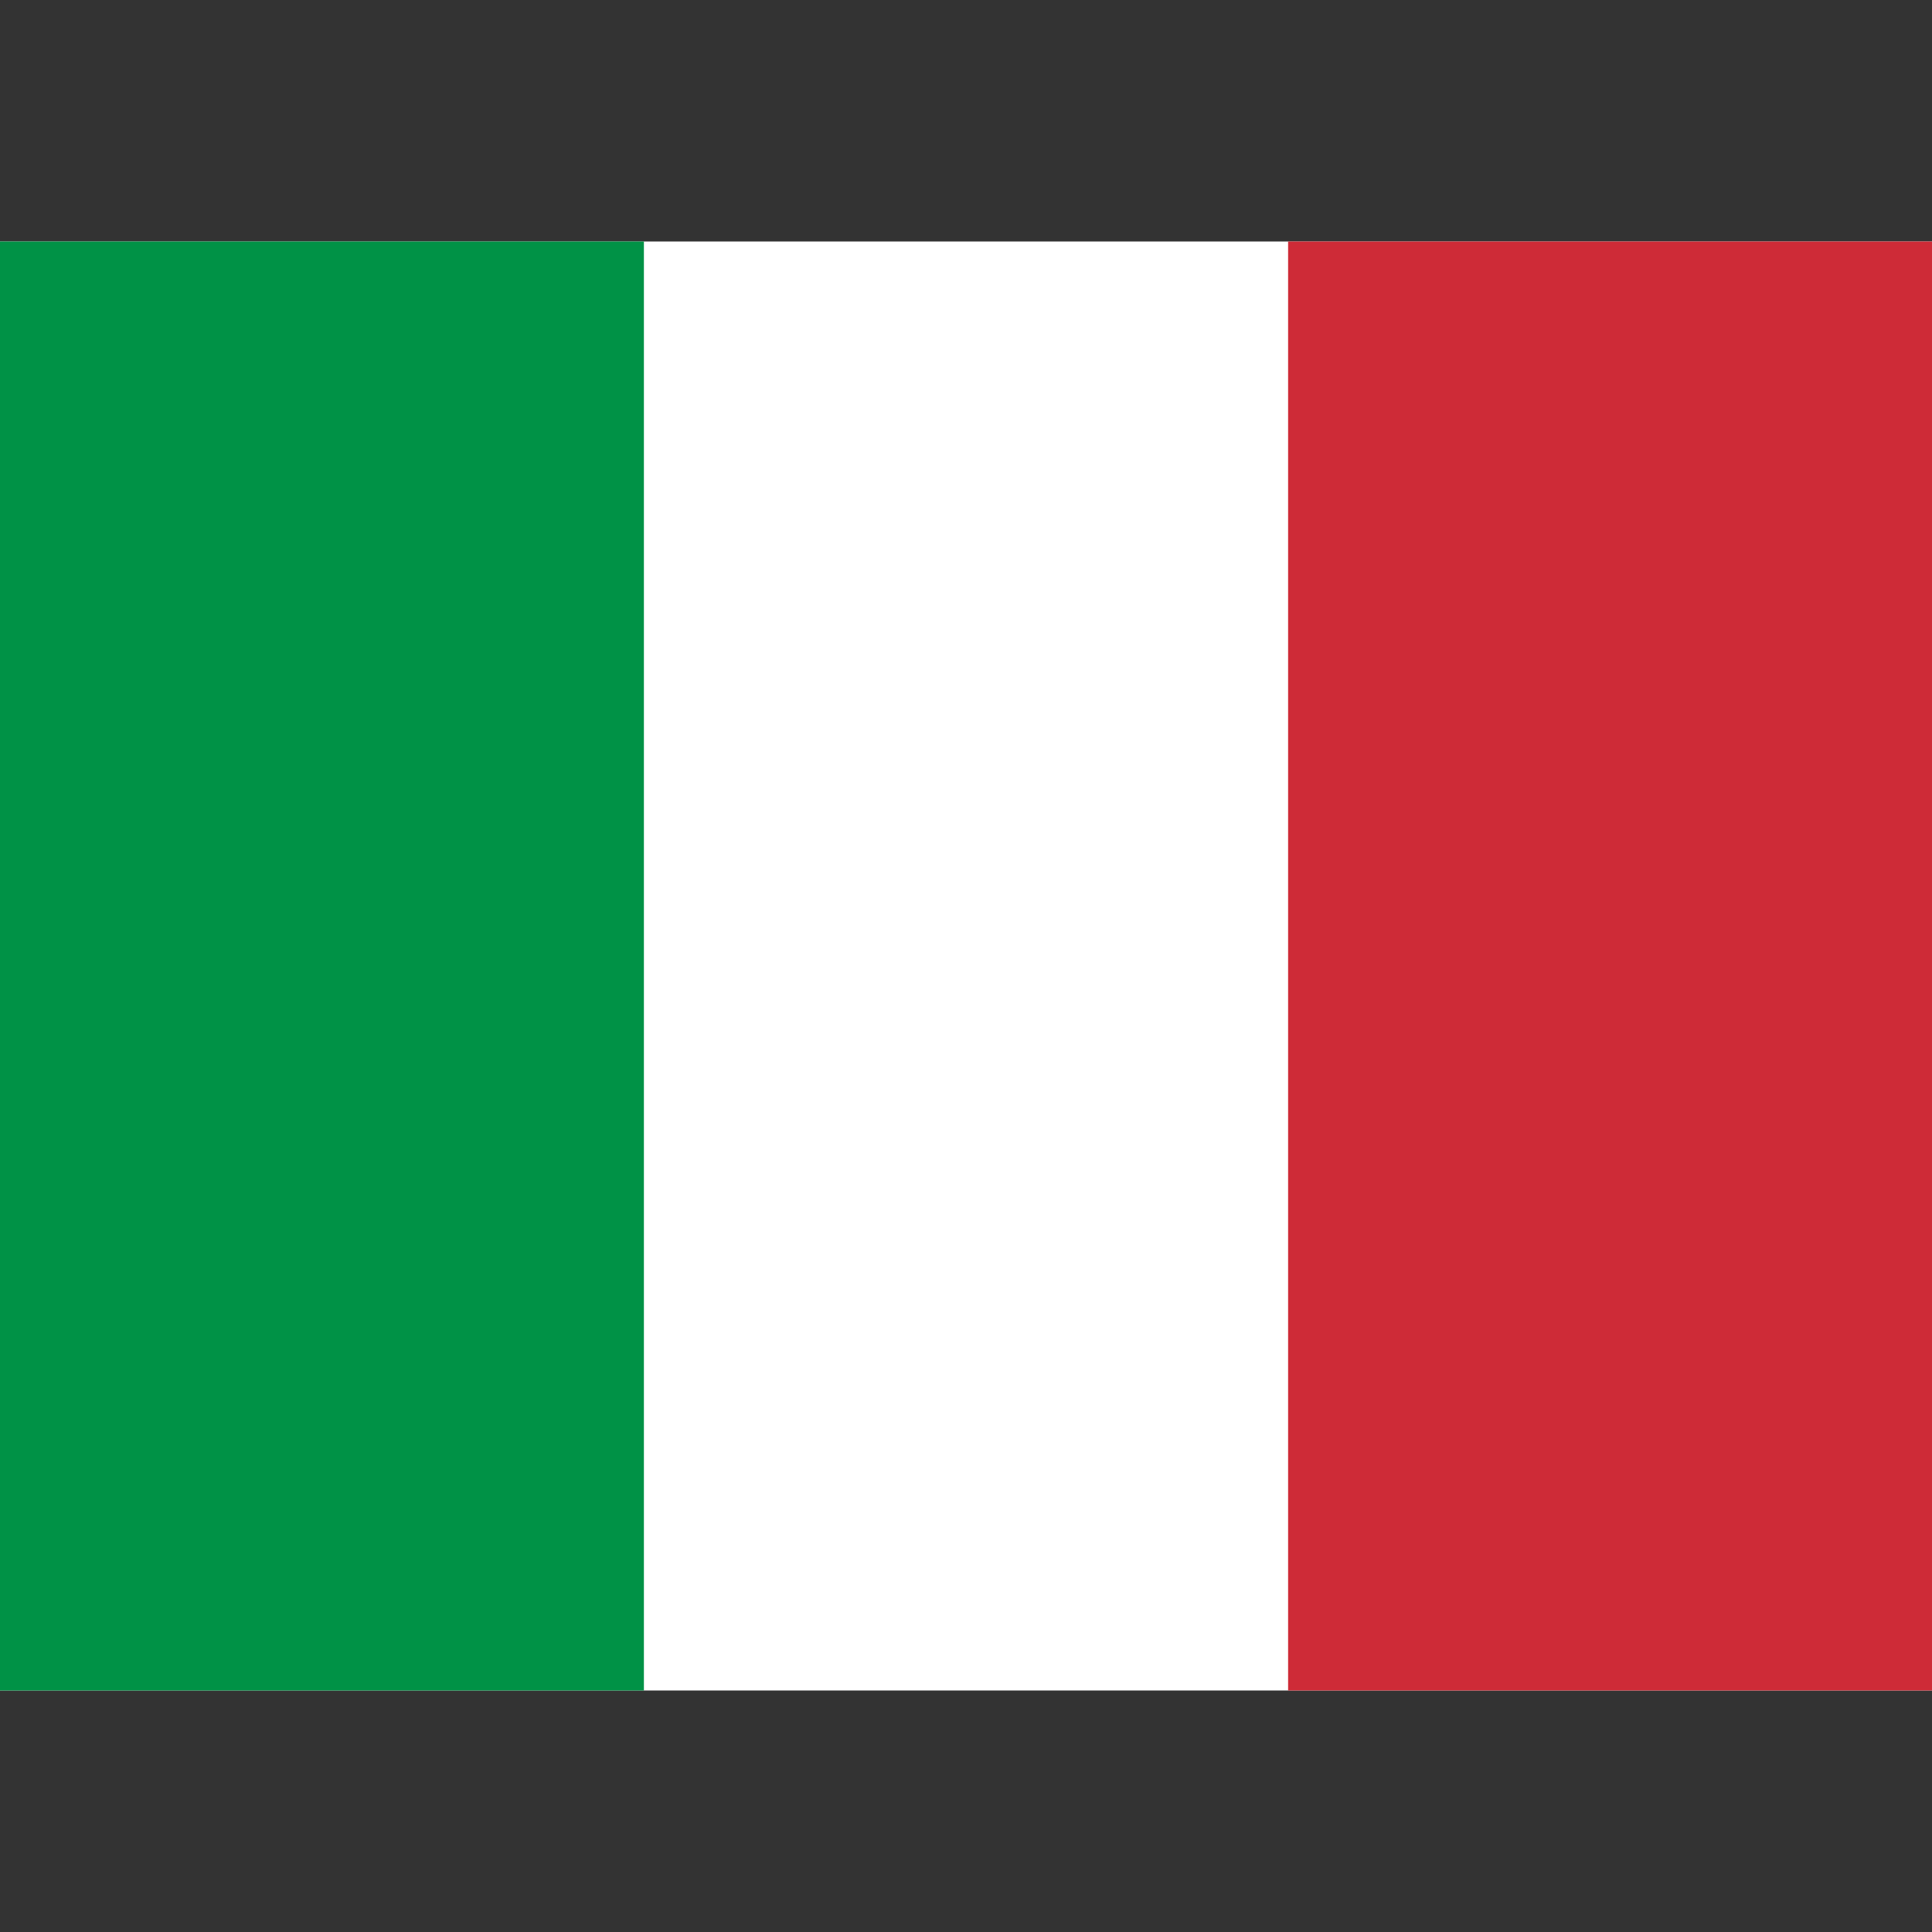
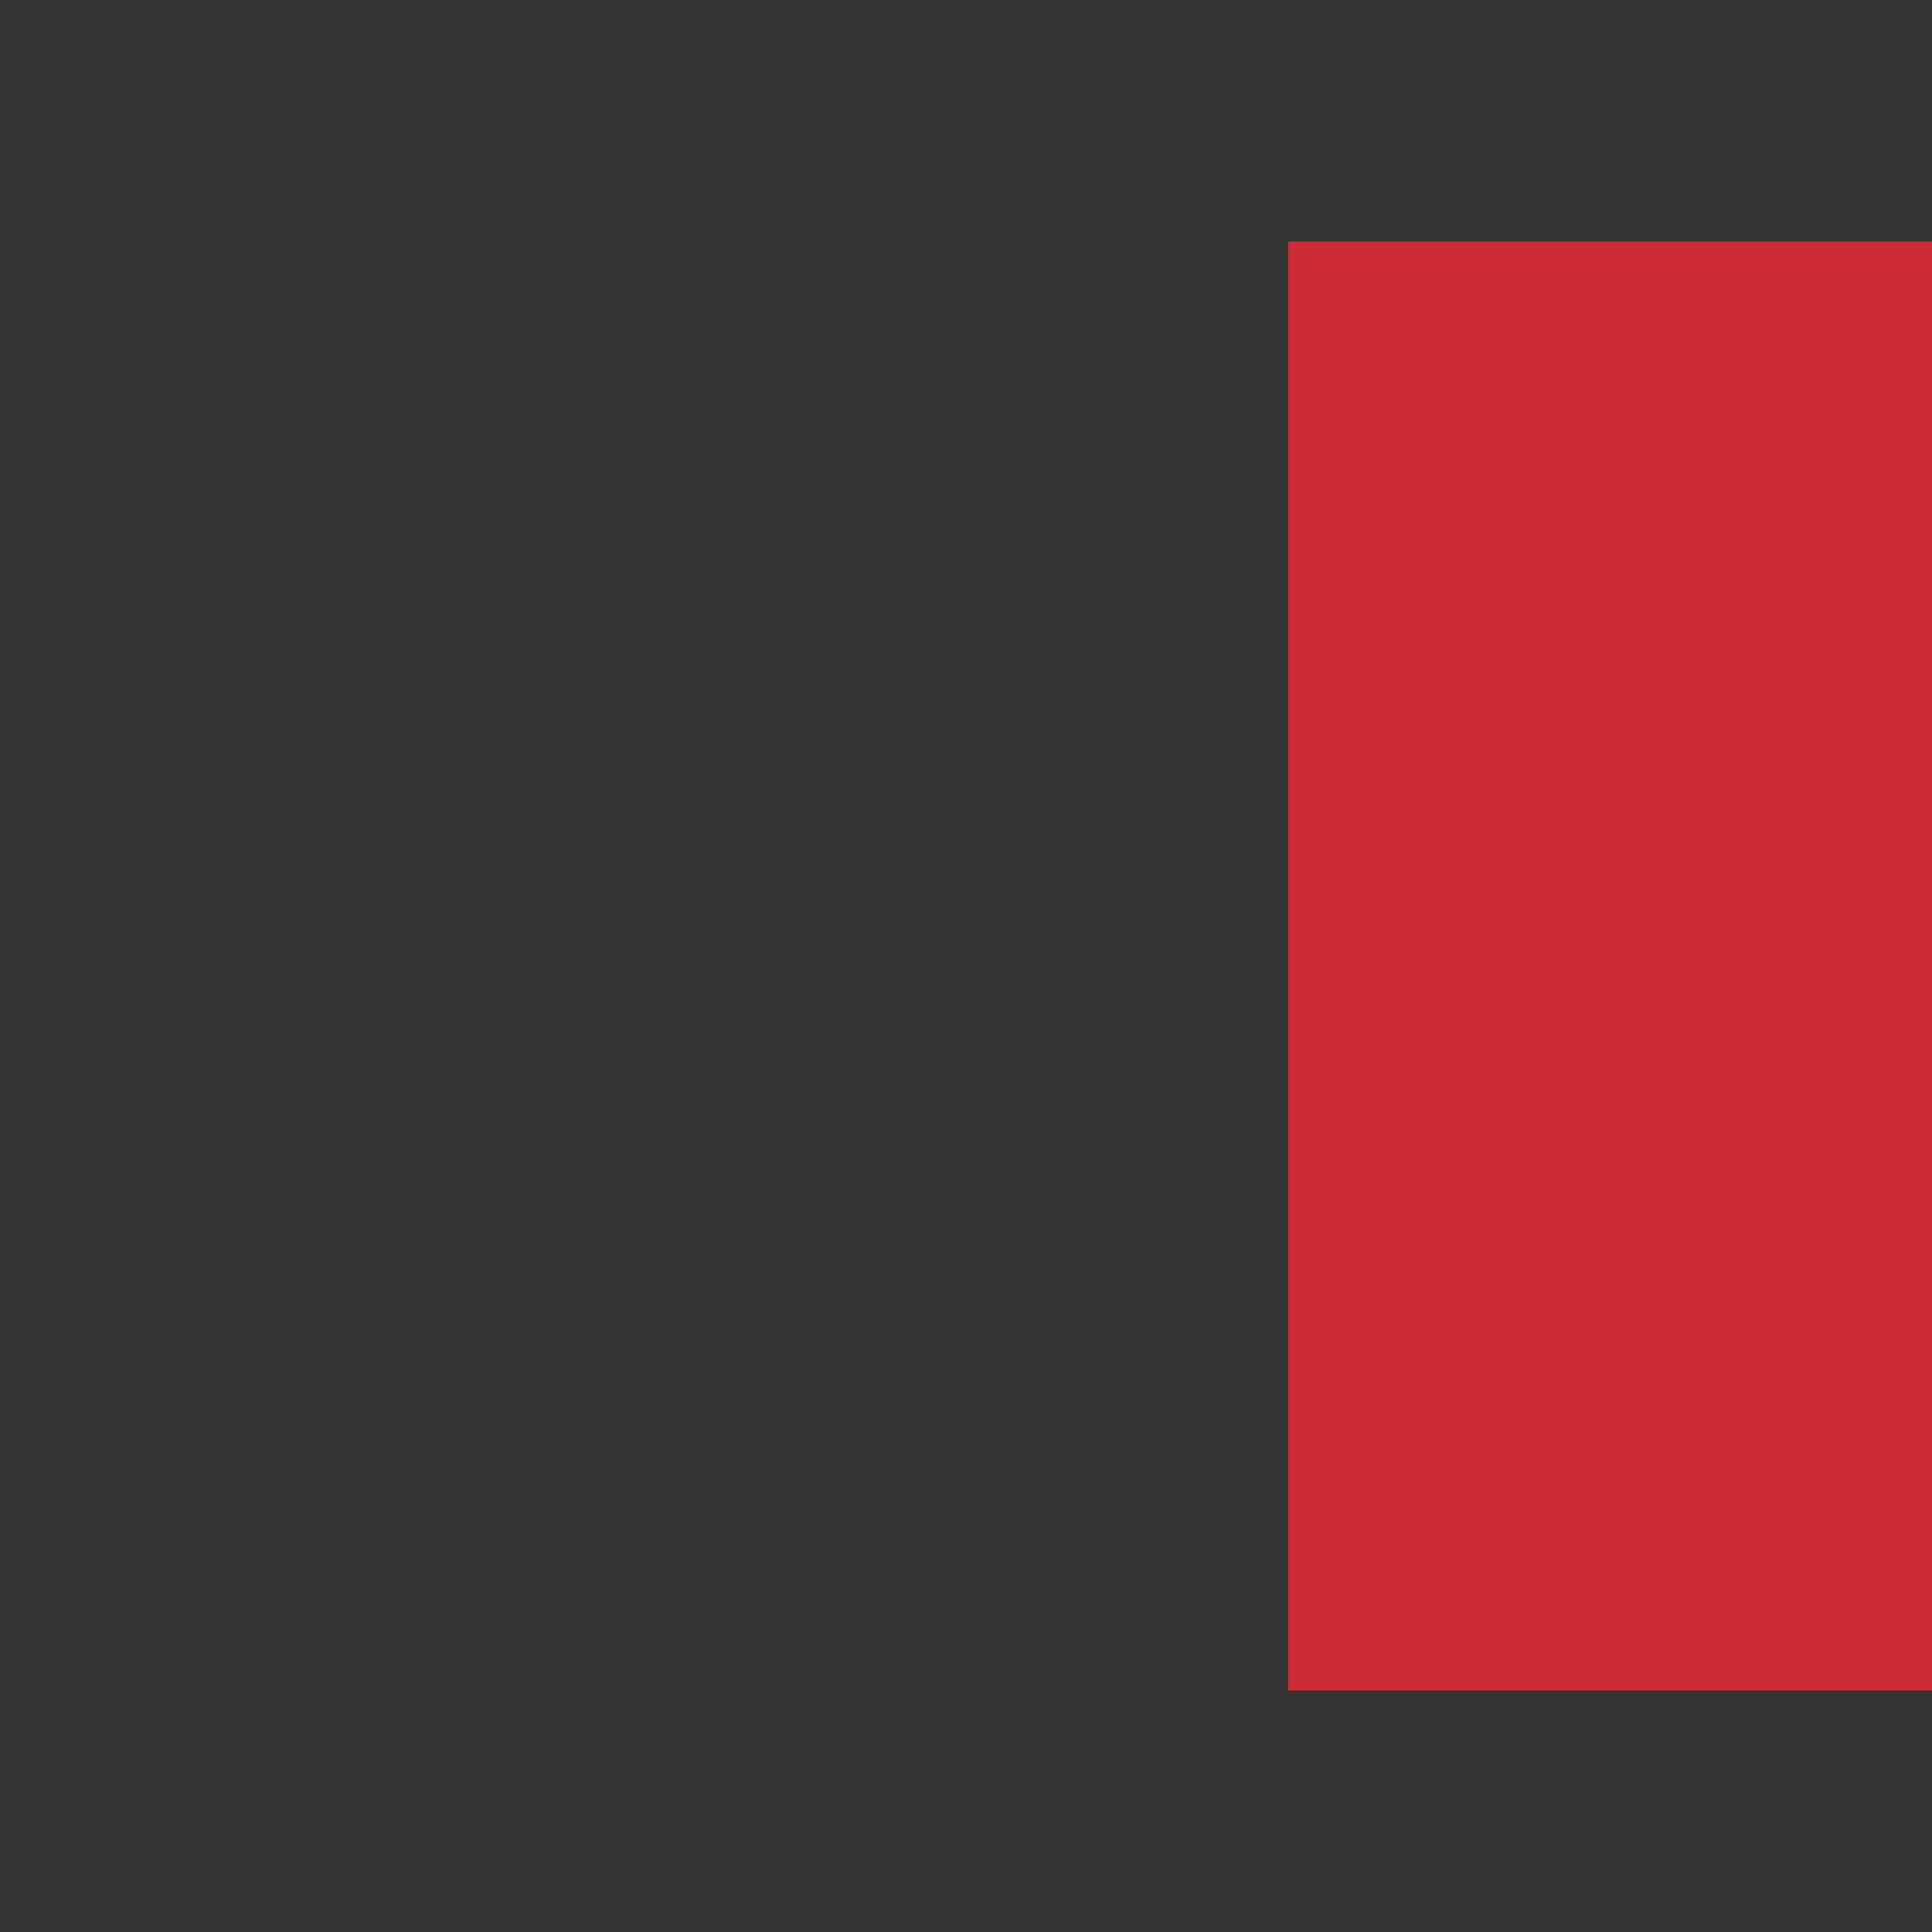
<svg xmlns="http://www.w3.org/2000/svg" version="1.1" id="flag-icon-css-it" x="0px" y="0px" viewBox="0 0 640 640" style="enable-background:new 0 0 640 640;" xml:space="preserve">
  <rect x="0" y="0" width="640" height="640" fill="#333333" stroke="none" />
  <style type="text/css">
	.st0{fill:#FFFFFF;}
	.st1{fill:#009246;}
	.st2{fill:#CE2B37;}
</style>
  <g>
-     <path class="st0" d="M0,80h640v480H0V80z" />
-     <path class="st1" d="M0,80h213.3v480H0V80z" />
    <path class="st2" d="M426.7,80H640v480H426.7V80z" />
  </g>
</svg>